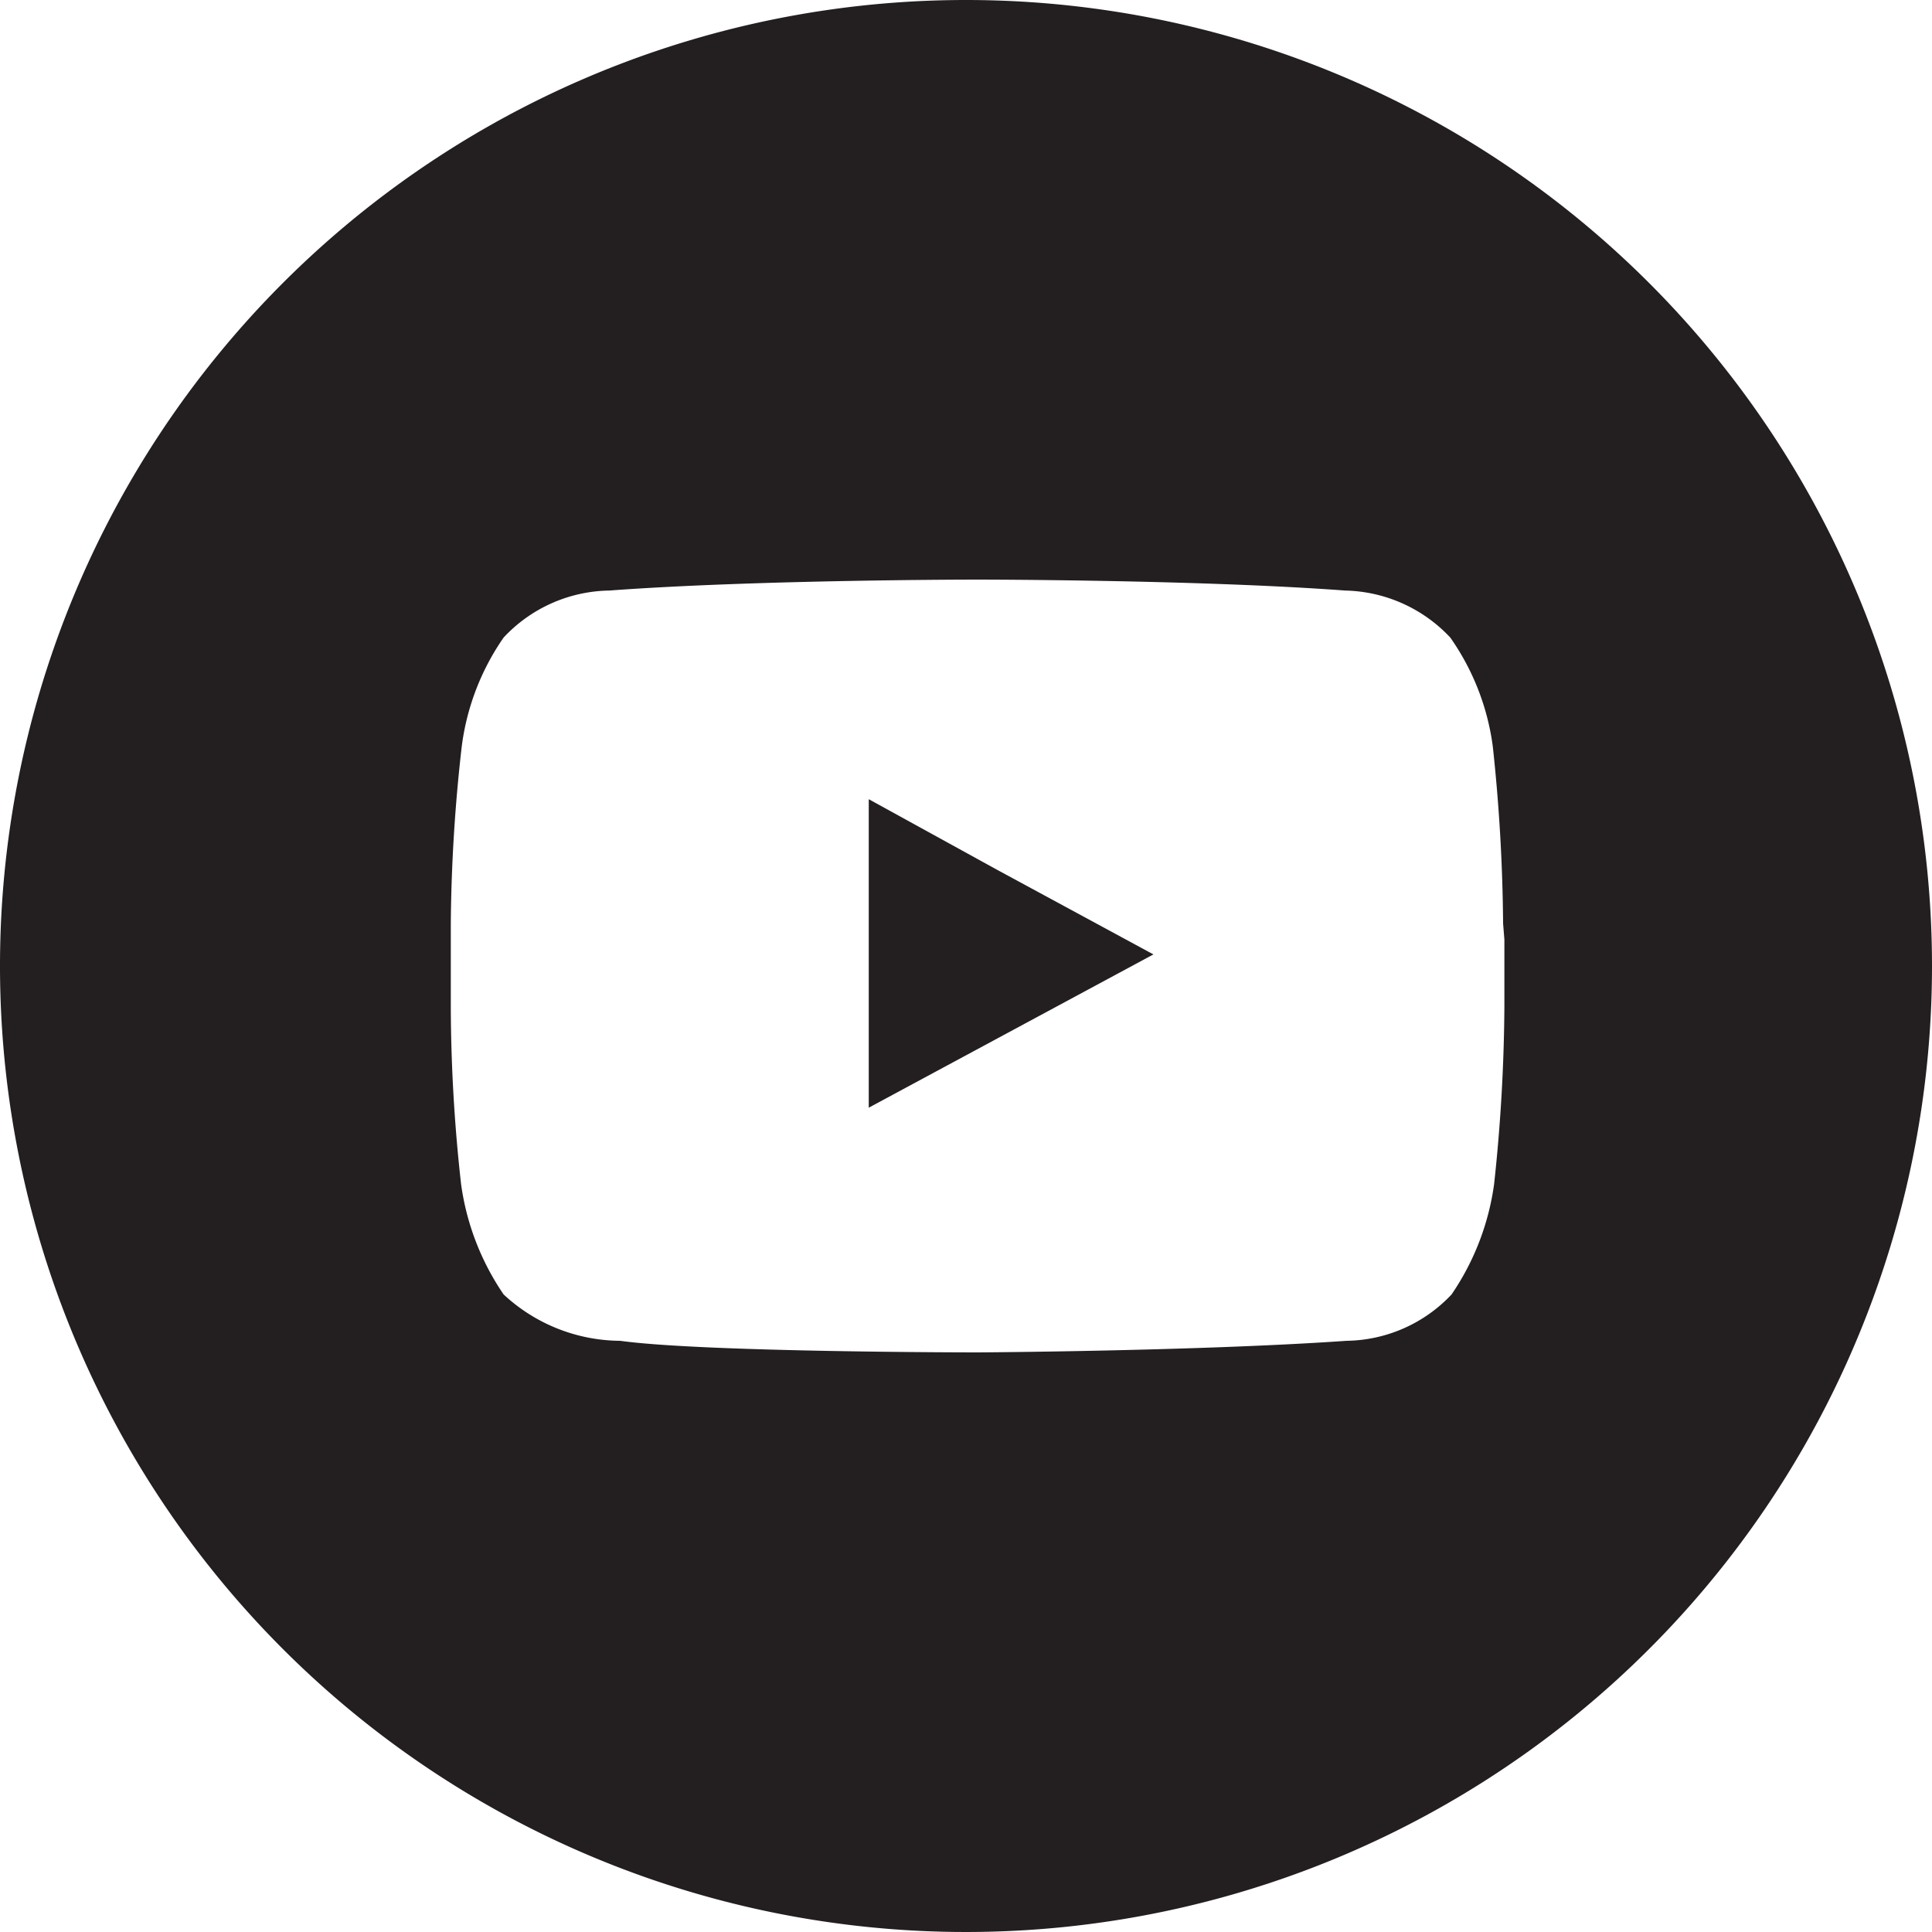
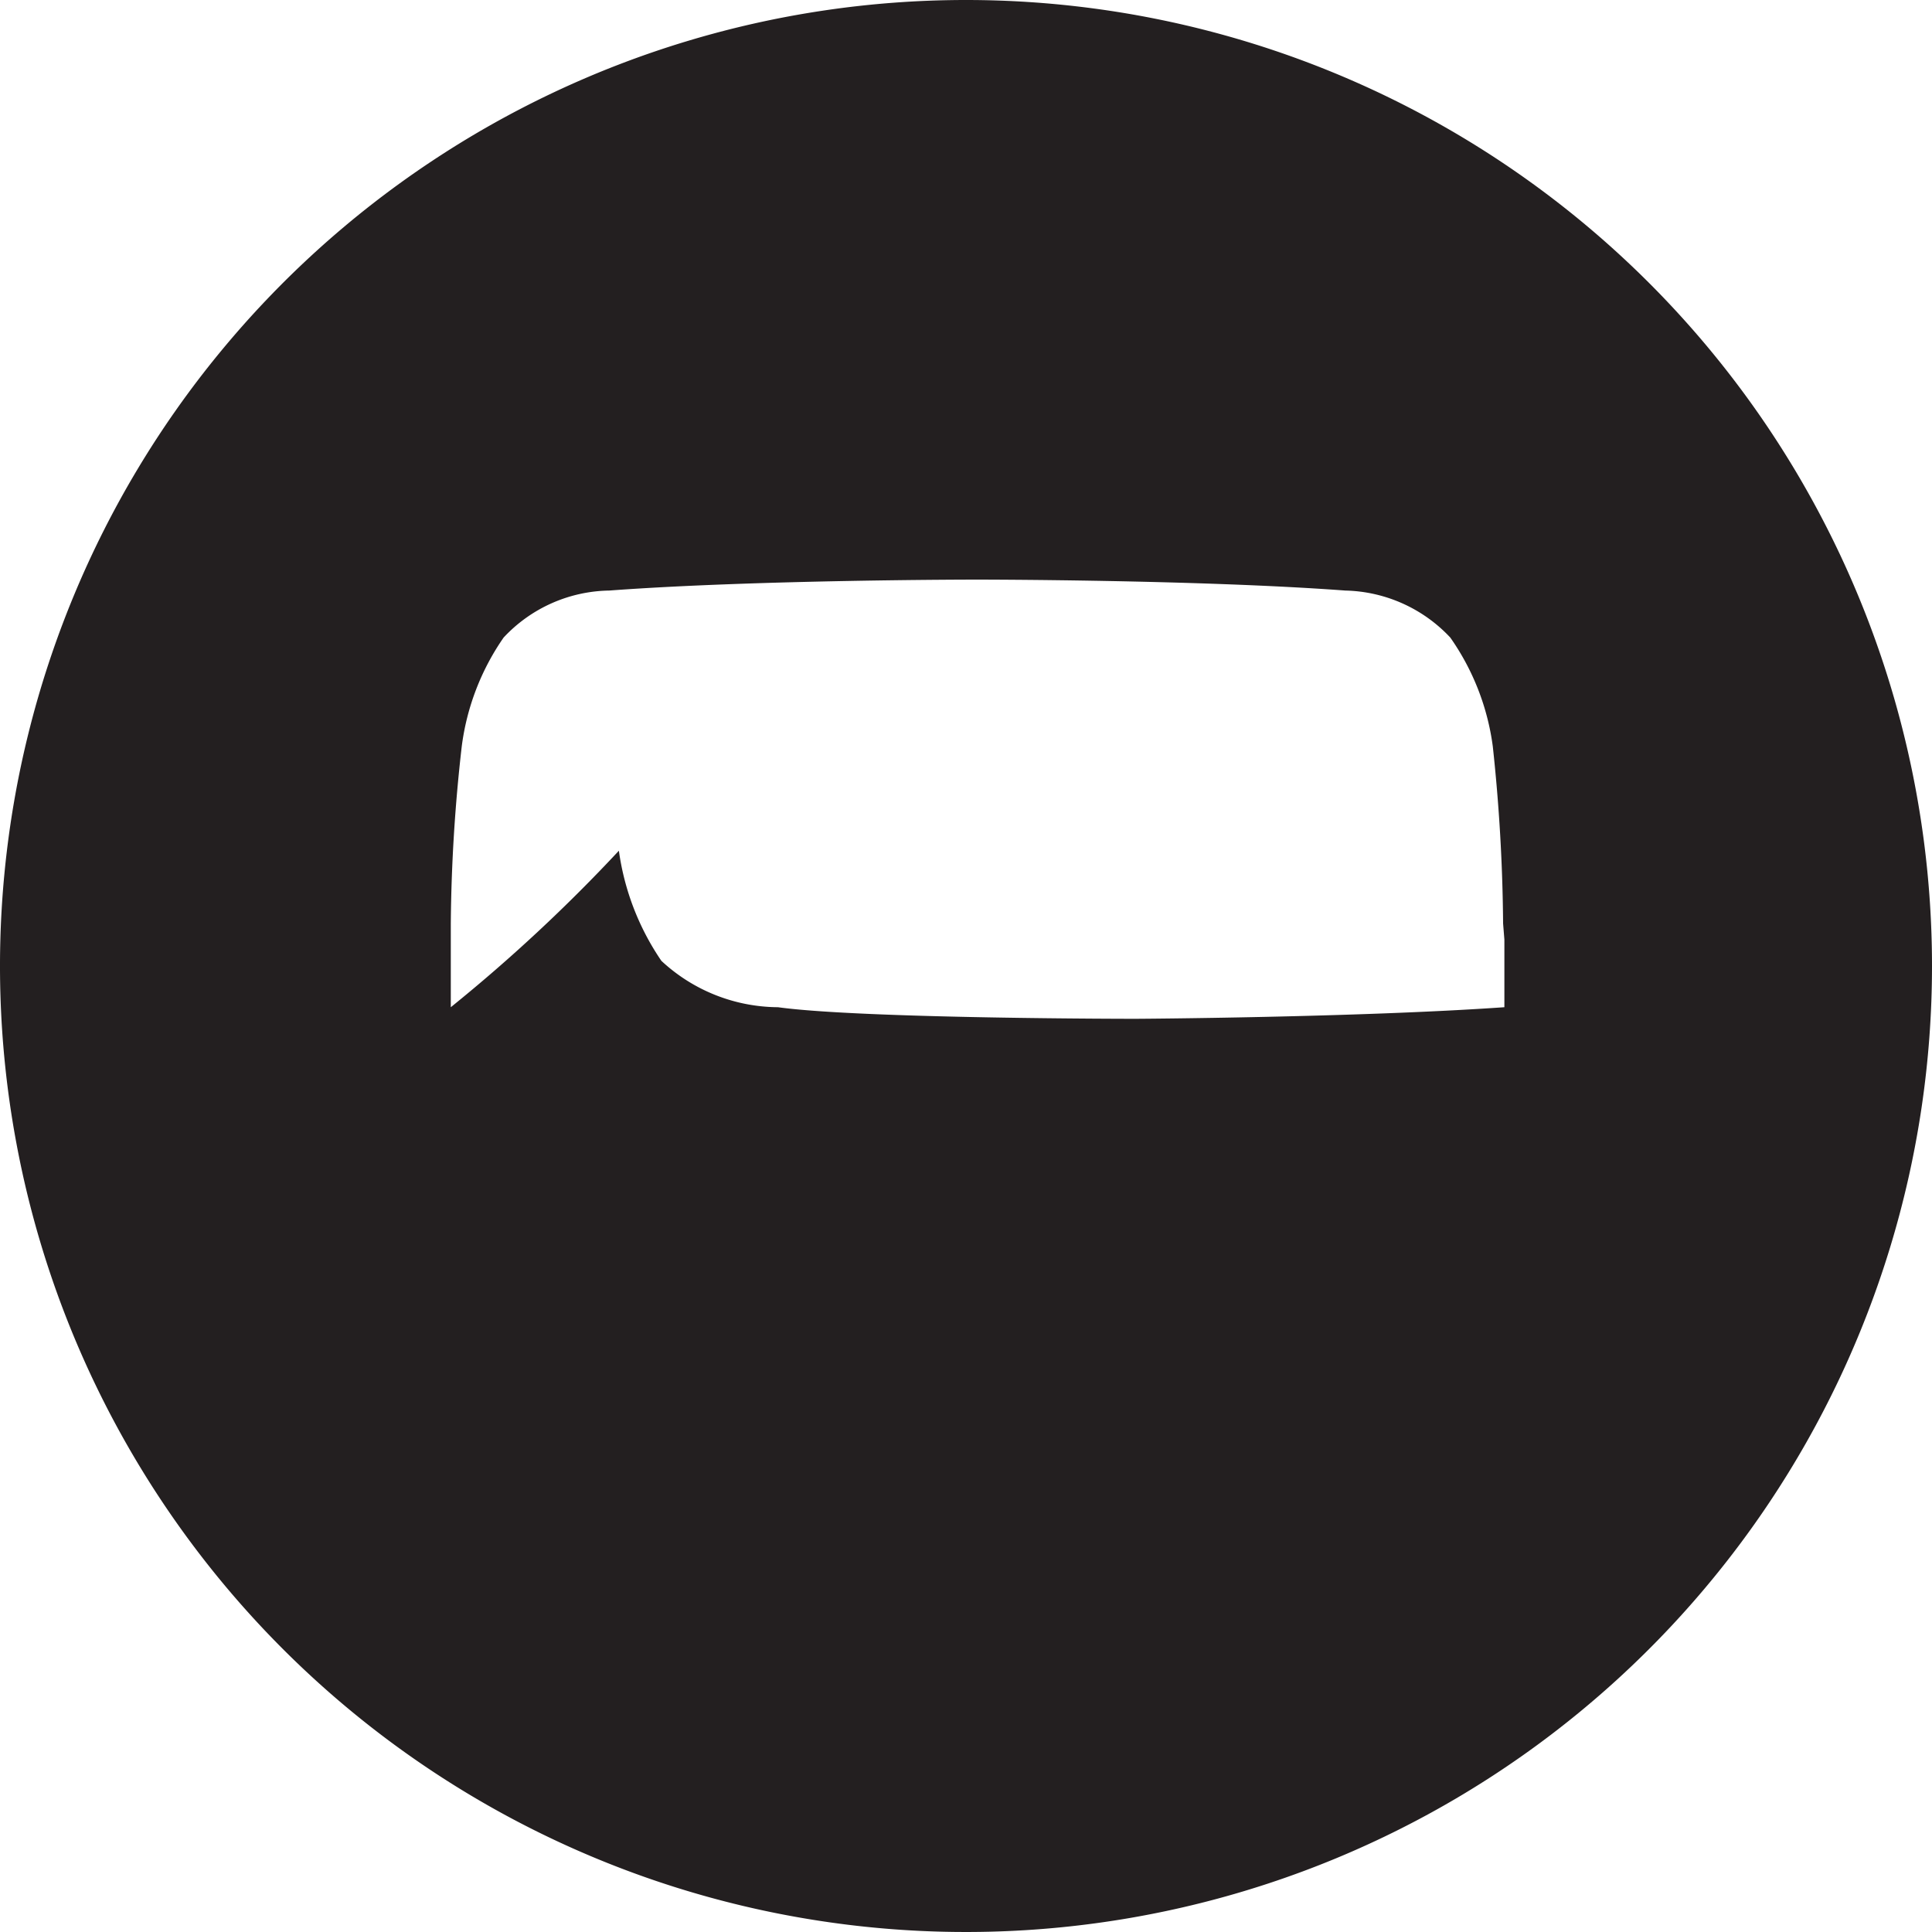
<svg xmlns="http://www.w3.org/2000/svg" id="Layer_1" data-name="Layer 1" viewBox="0 0 30 30">
  <defs>
    <style>.cls-1{fill:#231f20}</style>
  </defs>
-   <path d="M13.49 12.41v4.79l4.42-2.38-2.42-1.31-2-1.1z" class="cls-1" />
-   <path d="M15 0a15 15 0 1 0 15 15A15 15 0 0 0 15 0Zm8.36 14.59v1.05a26.88 26.88 0 0 1-.16 2.75 4 4 0 0 1-.66 1.71 2.28 2.28 0 0 1-1.63.72c-2.29.16-5.72.18-5.72.18s-4.26 0-5.56-.18a2.68 2.68 0 0 1-1.81-.72 4 4 0 0 1-.66-1.71A25.32 25.32 0 0 1 7 15.64v-1.3a25.81 25.81 0 0 1 .17-2.75 3.81 3.81 0 0 1 .65-1.69 2.29 2.29 0 0 1 1.64-.73C11.75 9 15.17 9 15.17 9s3.43 0 5.72.17a2.3 2.3 0 0 1 1.63.73 3.81 3.81 0 0 1 .66 1.69 27.4 27.4 0 0 1 .16 2.75Z" class="cls-1" />
+   <path d="M15 0a15 15 0 1 0 15 15A15 15 0 0 0 15 0Zm8.36 14.59v1.05c-2.29.16-5.72.18-5.72.18s-4.26 0-5.56-.18a2.68 2.68 0 0 1-1.81-.72 4 4 0 0 1-.66-1.71A25.32 25.32 0 0 1 7 15.64v-1.3a25.81 25.81 0 0 1 .17-2.75 3.81 3.81 0 0 1 .65-1.69 2.29 2.29 0 0 1 1.64-.73C11.75 9 15.17 9 15.17 9s3.43 0 5.72.17a2.3 2.3 0 0 1 1.63.73 3.81 3.81 0 0 1 .66 1.69 27.4 27.4 0 0 1 .16 2.75Z" class="cls-1" />
</svg>